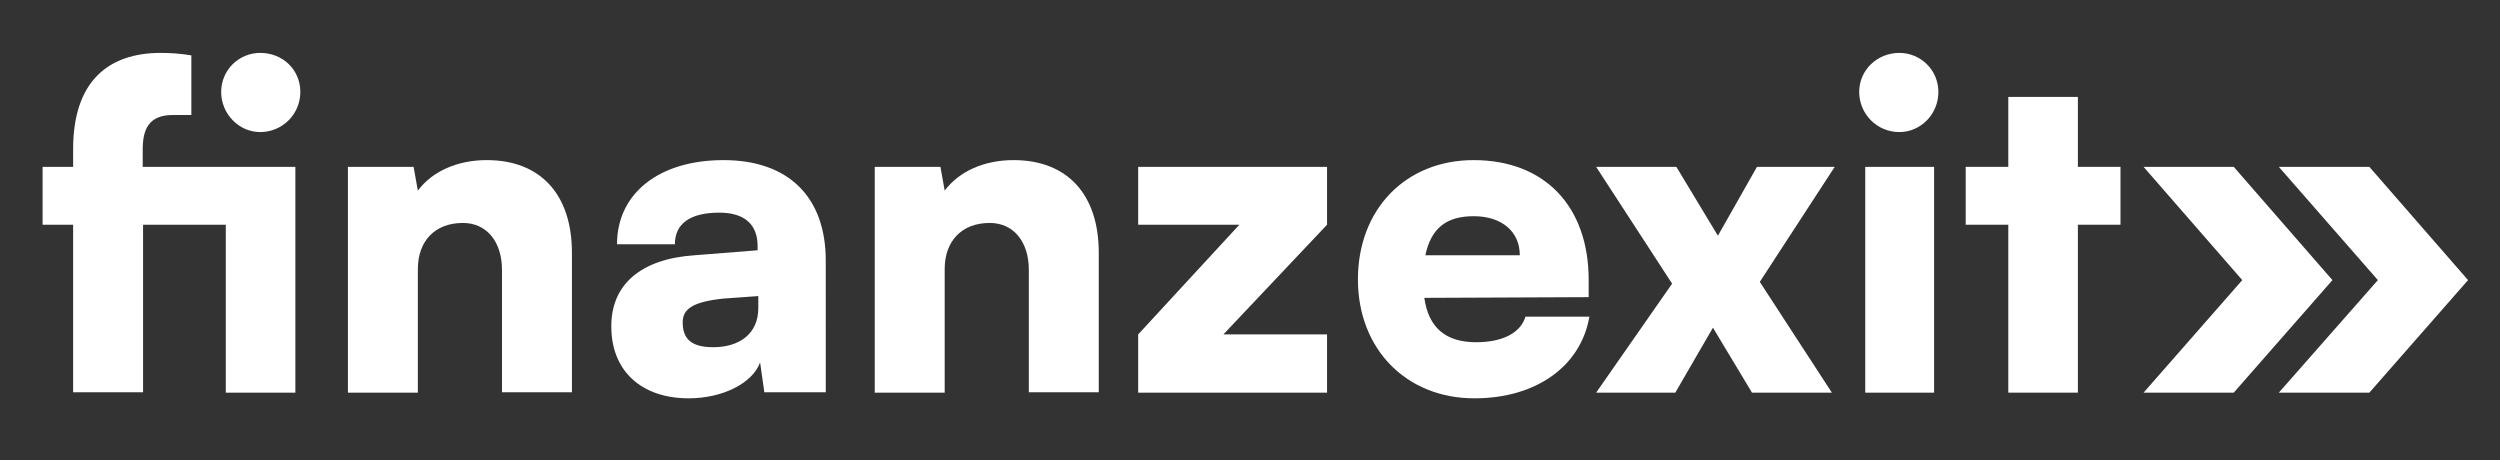
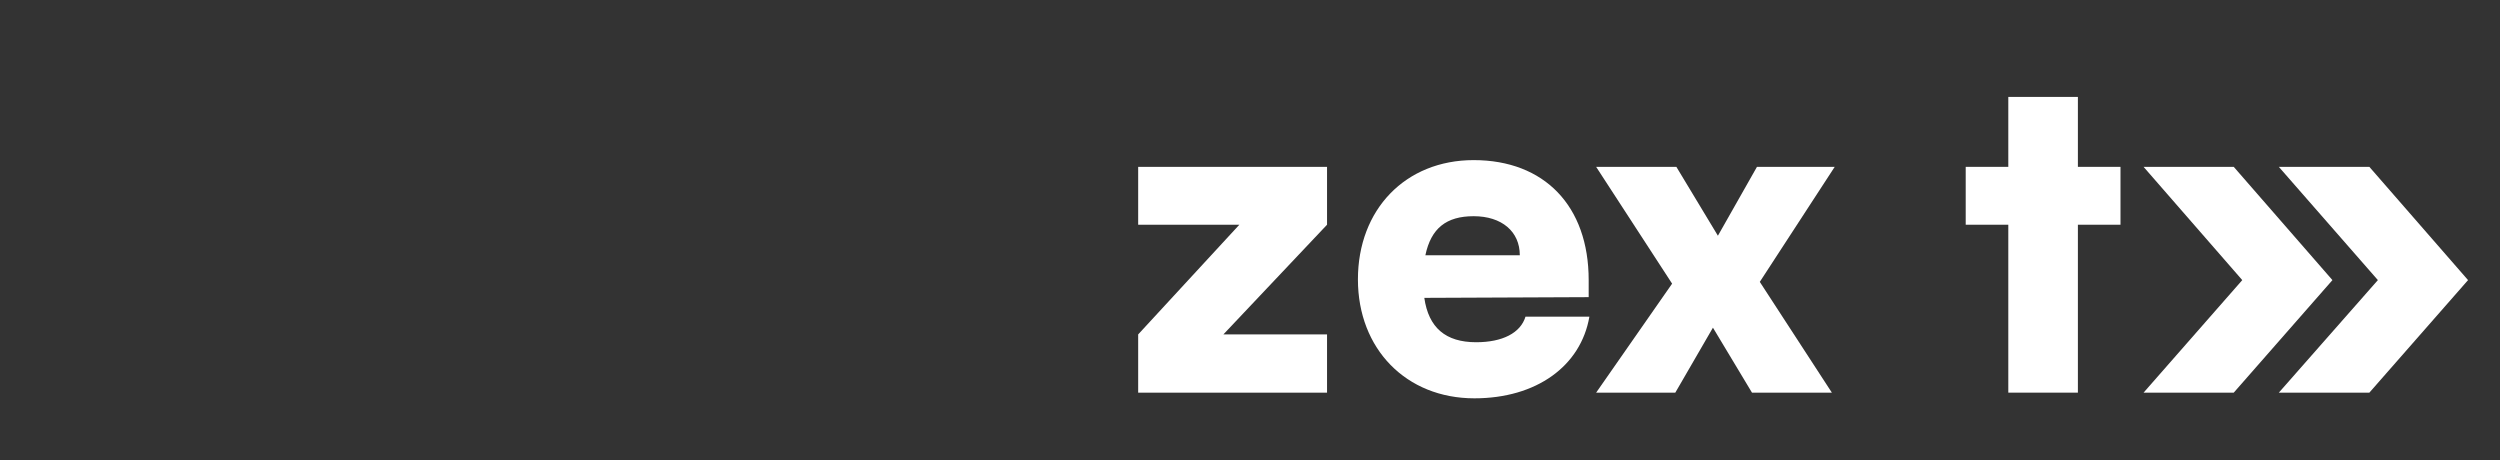
<svg xmlns="http://www.w3.org/2000/svg" version="1.1" id="Ebene_1" x="0px" y="0px" viewBox="0 0 704.2 129.7" style="enable-background:new 0 0 704.2 129.7;" xml:space="preserve">
  <rect x="0" y="0" width="704.2" height="129.7" fill="#333333" stroke="none" />
  <style type="text/css">
	.st0{fill:#FFFFFF;}
</style>
-   <path class="st0" d="M73.3,37.2c6.2,0,11.3-5,11.3-11.3s-5-11-11.3-11c-6,0-11,4.8-11,11S67.3,37.2,73.3,37.2z M63.5,110.6h19.7V47  h-43v-5c0-5.5,1.7-9.6,8.4-9.6h5.3V15.6c-2.9-0.5-6-0.7-8.6-0.7C30.4,14.9,20.6,23,20.6,42v5H12v16.3h8.6v47.2h19.7V63.3h23.3v47.3  H63.5z" />
-   <path class="st0" d="M117.7,110.6V75.8c0-7.9,4.8-13,12.7-13c6.7,0,11,5.3,11,13.2v34.5h19.7V71.2c0-16.5-8.9-26.1-24-26.1  c-8.2,0-15.3,3.1-19.4,8.6l-1.2-6.7H98v63.6C98,110.6,117.7,110.6,117.7,110.6z" />
-   <path class="st0" d="M200.9,97.8c-6,0-8.6-2.2-8.6-7c0-3.8,2.9-5.8,11.5-6.7l9.8-0.7v3.4C213.6,94,208.3,97.8,200.9,97.8z   M194,112.2c9.6,0,18-4.3,20.1-10.1l1.2,8.4h17.3V73.4c0-18-10.6-28.3-28.8-28.3s-30,9.4-30,23.7h16.3c0-5.8,4.3-8.9,12.5-8.9  c7.2,0,10.8,3.4,10.8,9.4v1.2l-17.7,1.4c-15.1,1-23.5,8.2-23.5,19.9C172.1,104.3,180.5,112.2,194,112.2z" />
-   <path class="st0" d="M266.1,110.6V75.8c0-7.9,4.8-13,12.7-13c6.7,0,11,5.3,11,13.2v34.5h19.7V71.2c0-16.5-8.9-26.1-24-26.1  c-8.2,0-15.3,3.1-19.4,8.6l-1.2-6.7h-18.5v63.6C246.4,110.6,266.1,110.6,266.1,110.6z" />
  <polygon class="st0" points="373.8,110.6 373.8,94.2 344.6,94.2 373.8,63.3 373.8,47 320.6,47 320.6,63.3 349.1,63.3 320.6,94.2   320.6,110.6 " />
  <path class="st0" d="M415.1,60.9c7.9,0,13,4.3,13,11h-26.6C403.1,64.3,407.4,60.9,415.1,60.9z M415.3,112.2c17.5,0,30-9.1,32.4-23  h-18c-1.4,4.6-6.5,7.2-13.9,7.2c-8.6,0-13.4-4.1-14.6-12.5l46.3-0.2v-4.8c0-20.9-12.5-33.8-32.4-33.8c-19.2,0-32.6,13.9-32.6,33.6  C382.5,98.3,396.1,112.2,415.3,112.2z" />
  <polygon class="st0" points="471.9,110.6 482.5,92.3 493.5,110.6 516,110.6 495.7,79.4 516.8,47 494.9,47 483.9,66.4 472.2,47   449.6,47 471,79.9 449.6,110.6 " />
-   <path class="st0" d="M525.4,110.6h19.4V47h-19.4V110.6z M535,37.2c6,0,11-5,11-11.3c0-6.2-5-11-11-11c-6.2,0-11.3,4.8-11.3,11  S528.7,37.2,535,37.2z" />
  <polygon class="st0" points="585.3,110.6 585.3,63.3 597.3,63.3 597.3,47 585.3,47 585.3,27.3 565.7,27.3 565.7,47 553.7,47   553.7,63.3 565.7,63.3 565.7,110.6 " />
  <path class="st0" d="M629.2,110.6L657,78.9L629.2,47h-25.4l27.8,31.9l-27.8,31.7C603.8,110.6,629.2,110.6,629.2,110.6z" />
  <polygon class="st0" points="667.4,110.6 695.2,78.9 667.4,47 641.9,47 669.8,78.9 641.9,110.6 " />
</svg>